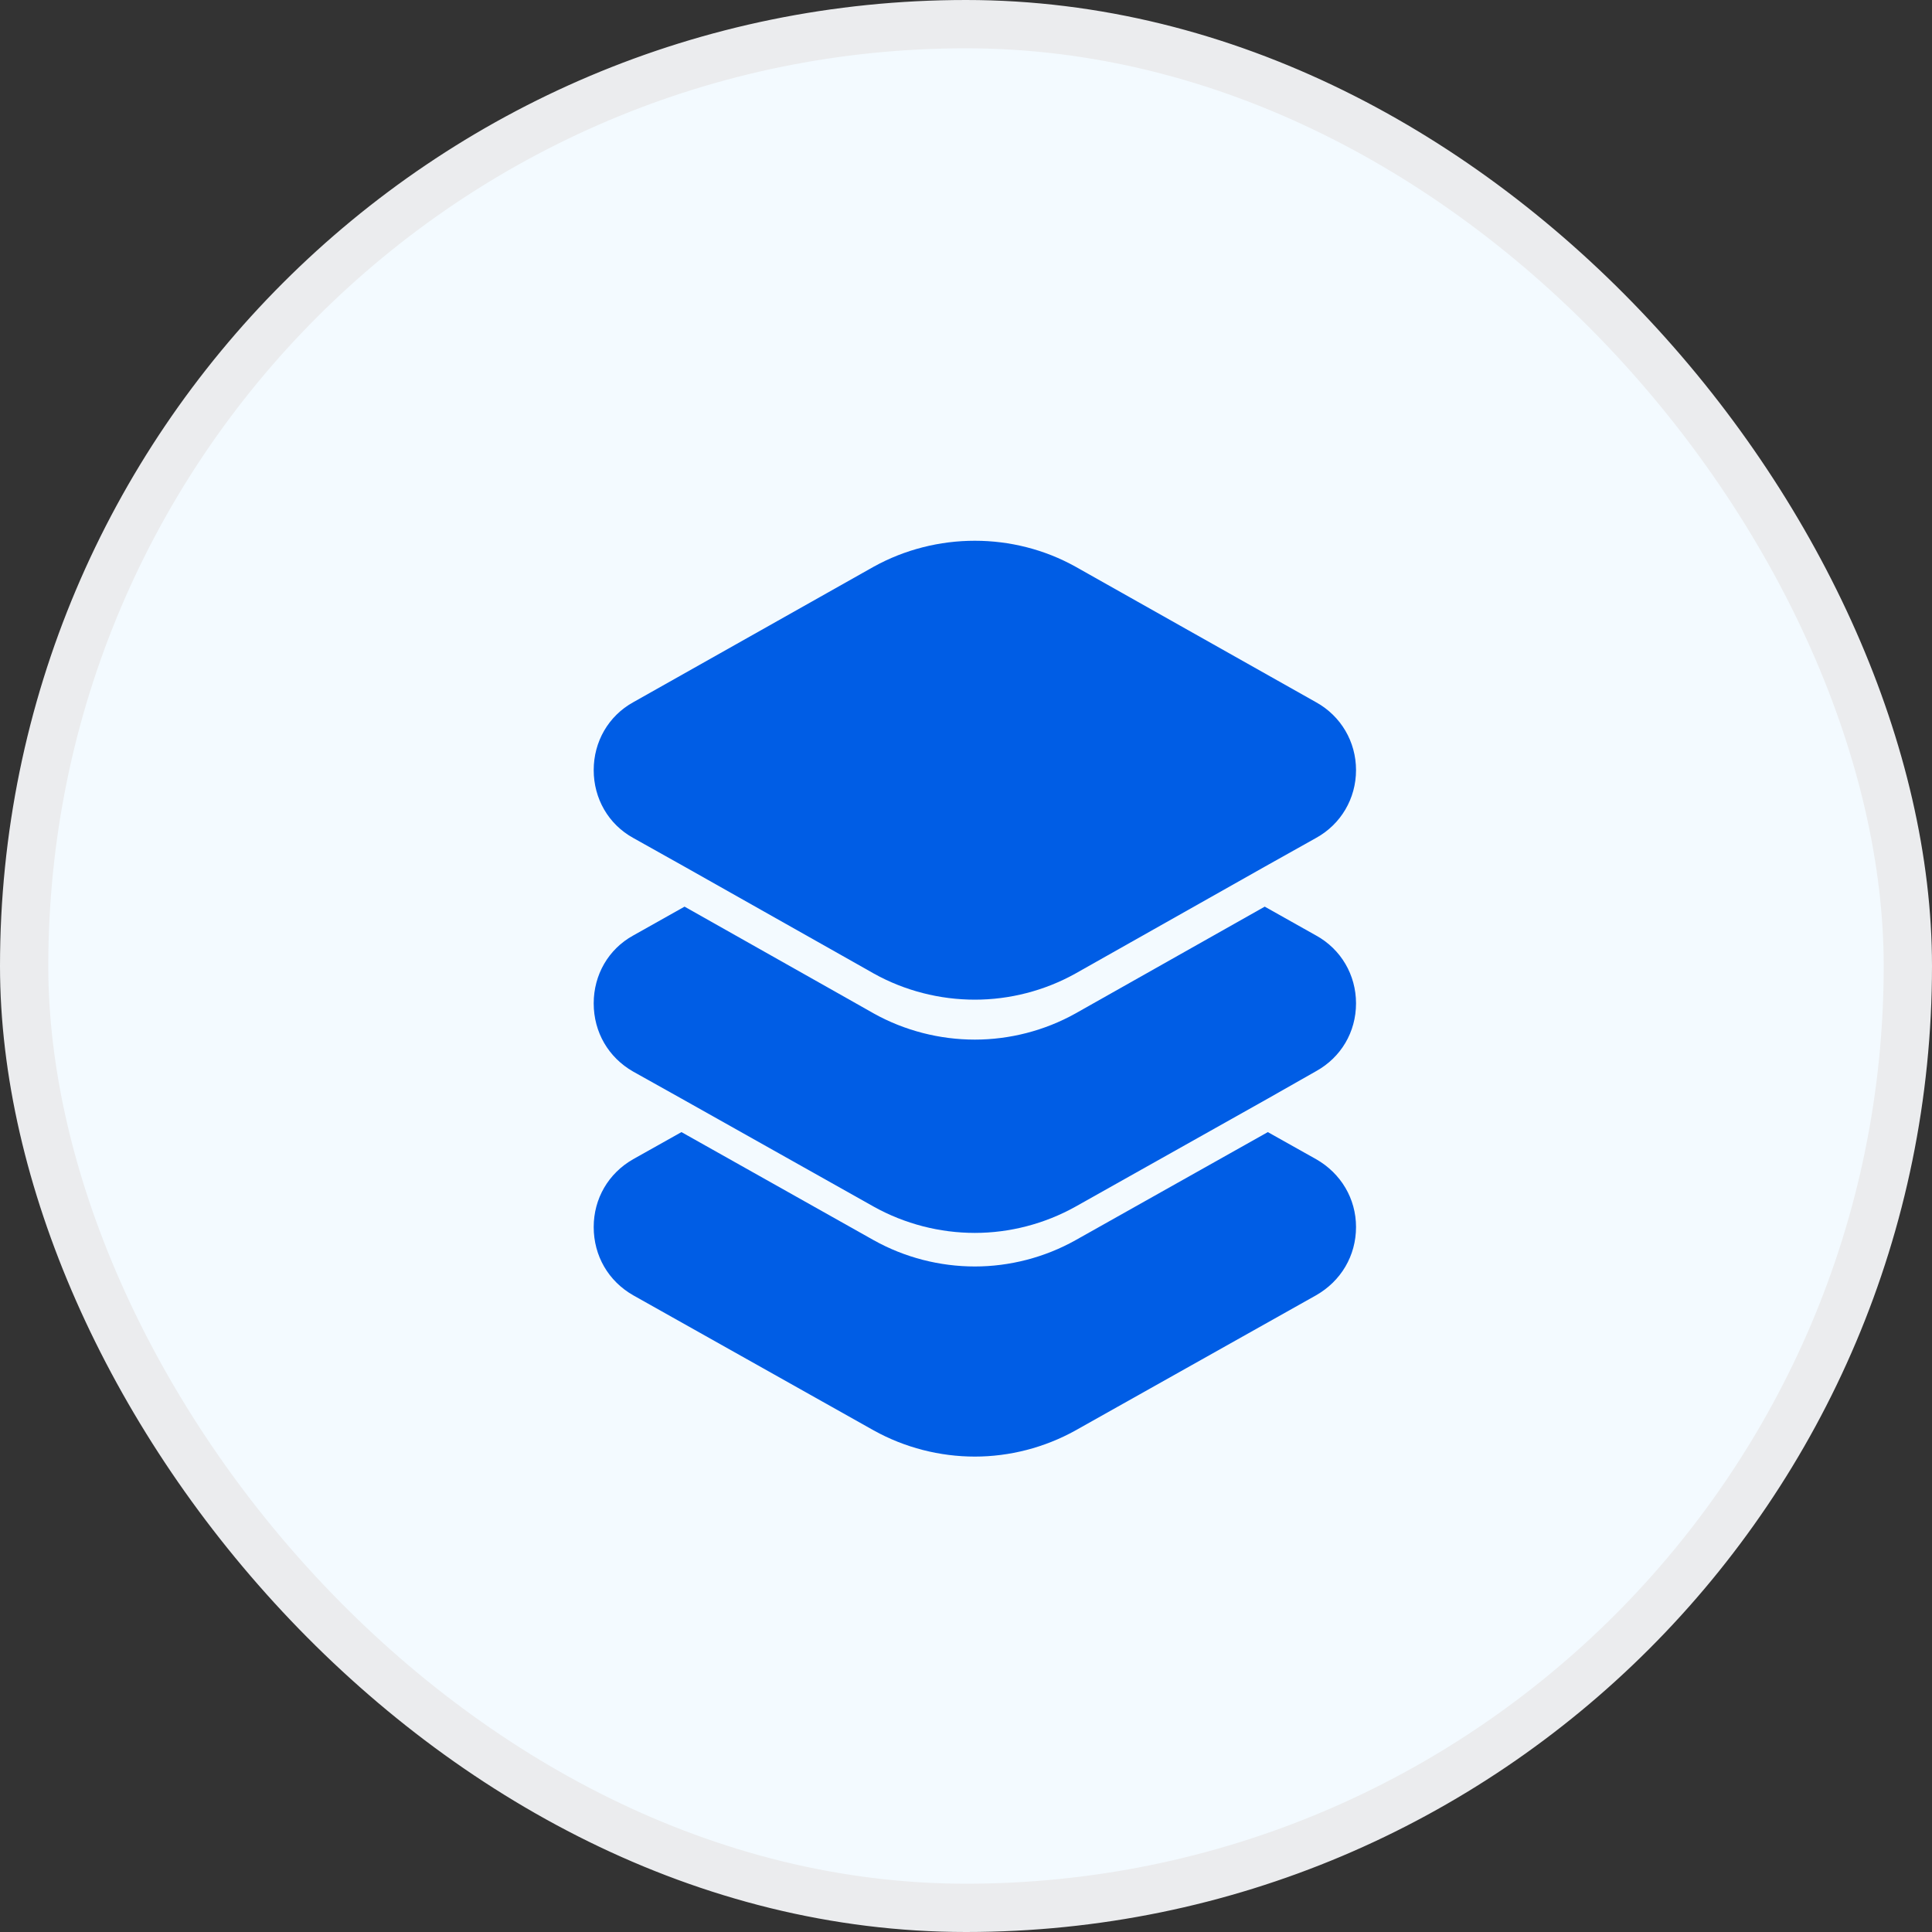
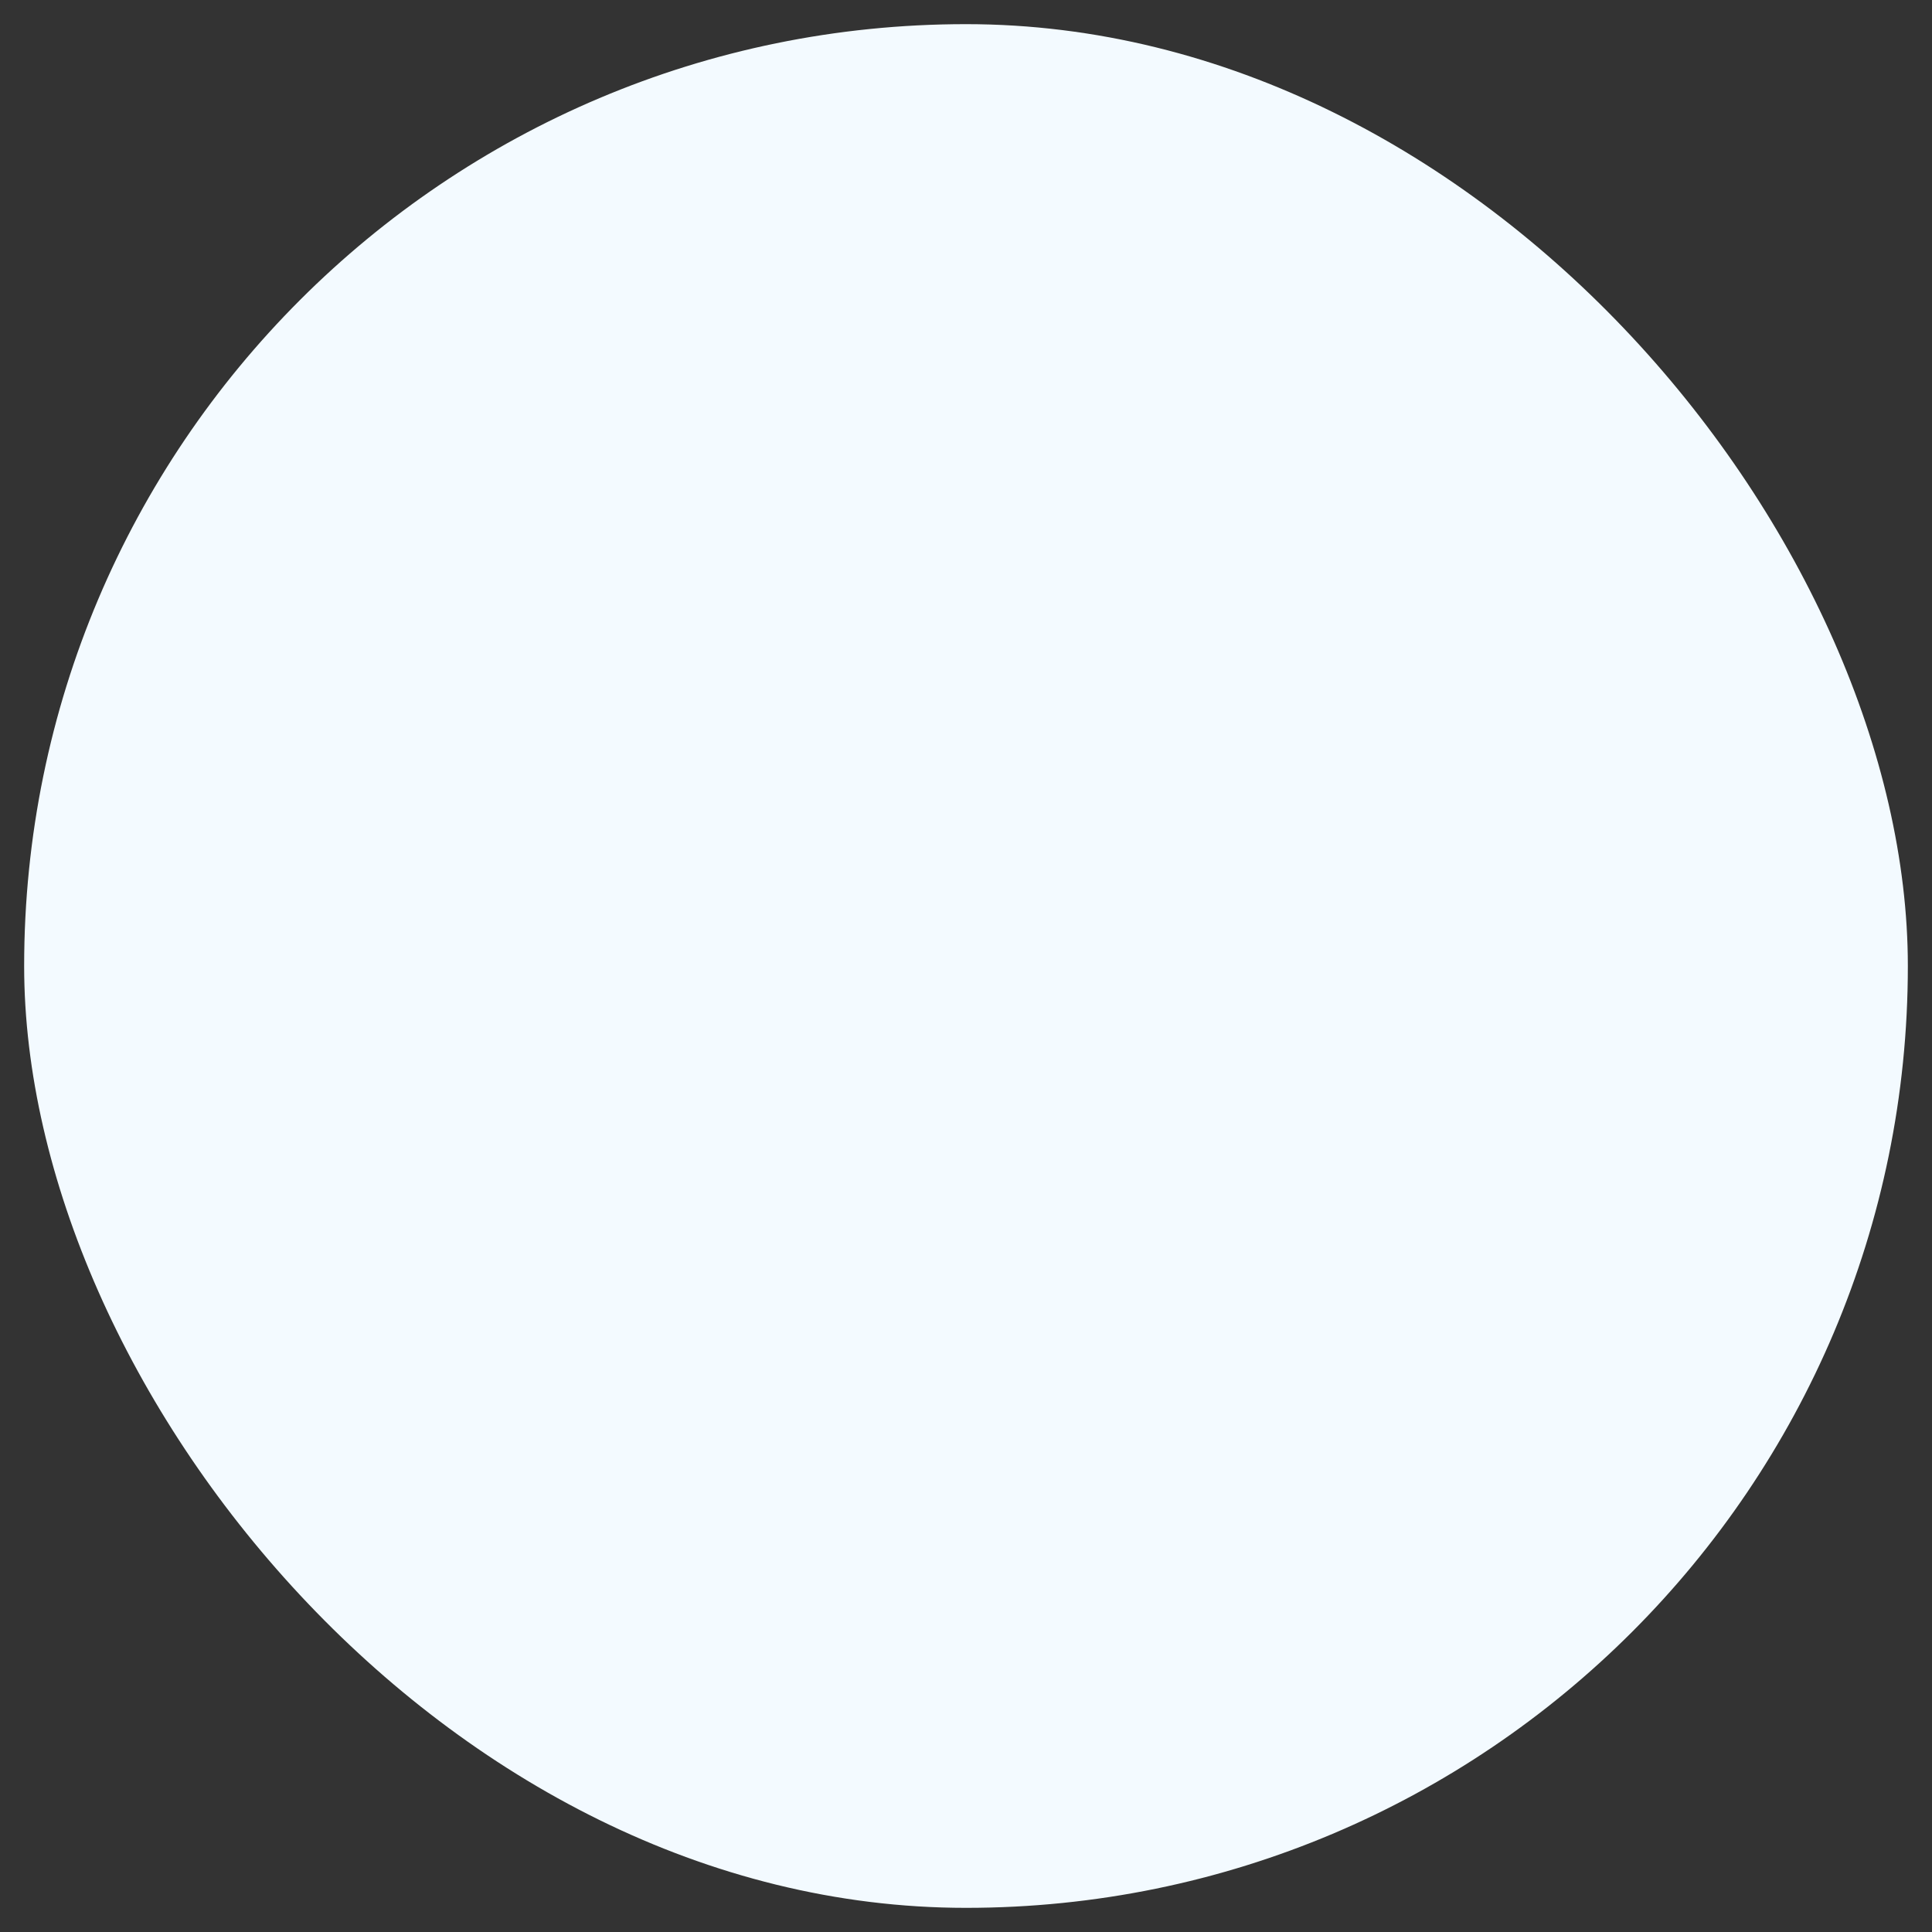
<svg xmlns="http://www.w3.org/2000/svg" width="40" height="40" viewBox="0 0 40 40" fill="none">
  <rect x="0" y="0" width="40" height="40" fill="#333333" stroke="none" />
  <rect x="0.5" y="0.5" width="39" height="39" rx="19.5" fill="#F3FAFF" />
-   <rect x="0.5" y="0.5" width="39" height="39" rx="19.5" stroke="#EBECEE" />
-   <path fill-rule="evenodd" clip-rule="evenodd" d="M27.249 19.369L26.185 18.771L22.266 20.983C21.624 21.341 20.899 21.524 20.184 21.524C19.459 21.524 18.734 21.341 18.091 20.983L17.669 20.744L14.173 18.771L13.109 19.369C12.595 19.652 12.292 20.184 12.292 20.773C12.292 21.369 12.595 21.892 13.109 22.186L14.109 22.745L18.091 24.983C18.734 25.341 19.459 25.526 20.184 25.526C20.899 25.526 21.624 25.341 22.266 24.983L26.249 22.745L27.249 22.177C27.763 21.892 28.075 21.369 28.075 20.773C28.075 20.184 27.763 19.652 27.249 19.369Z" fill="#005DE5" />
-   <path fill-rule="evenodd" clip-rule="evenodd" d="M13.109 17.348L14.173 17.944L17.669 19.917L18.091 20.156C18.734 20.514 19.459 20.697 20.184 20.697C20.899 20.697 21.624 20.514 22.266 20.156L26.185 17.944L27.249 17.348C27.763 17.064 28.075 16.532 28.075 15.944C28.075 15.357 27.763 14.825 27.249 14.54L22.266 11.732C20.982 11.017 19.385 11.017 18.091 11.732L13.109 14.54C12.595 14.825 12.292 15.357 12.292 15.944C12.292 16.532 12.595 17.064 13.109 17.348Z" fill="#005DE5" />
-   <path fill-rule="evenodd" clip-rule="evenodd" d="M27.249 24L26.249 23.439L22.266 25.678C21.624 26.037 20.899 26.221 20.184 26.221C19.459 26.221 18.734 26.037 18.091 25.678L14.109 23.439L13.109 24C12.595 24.293 12.292 24.817 12.292 25.404C12.292 26 12.595 26.523 13.109 26.817L18.091 29.616C18.734 29.973 19.459 30.157 20.184 30.157C20.899 30.157 21.624 29.973 22.266 29.616L27.249 26.817C27.763 26.523 28.075 26 28.075 25.404C28.075 24.817 27.763 24.293 27.249 24Z" fill="#005DE5" />
</svg>